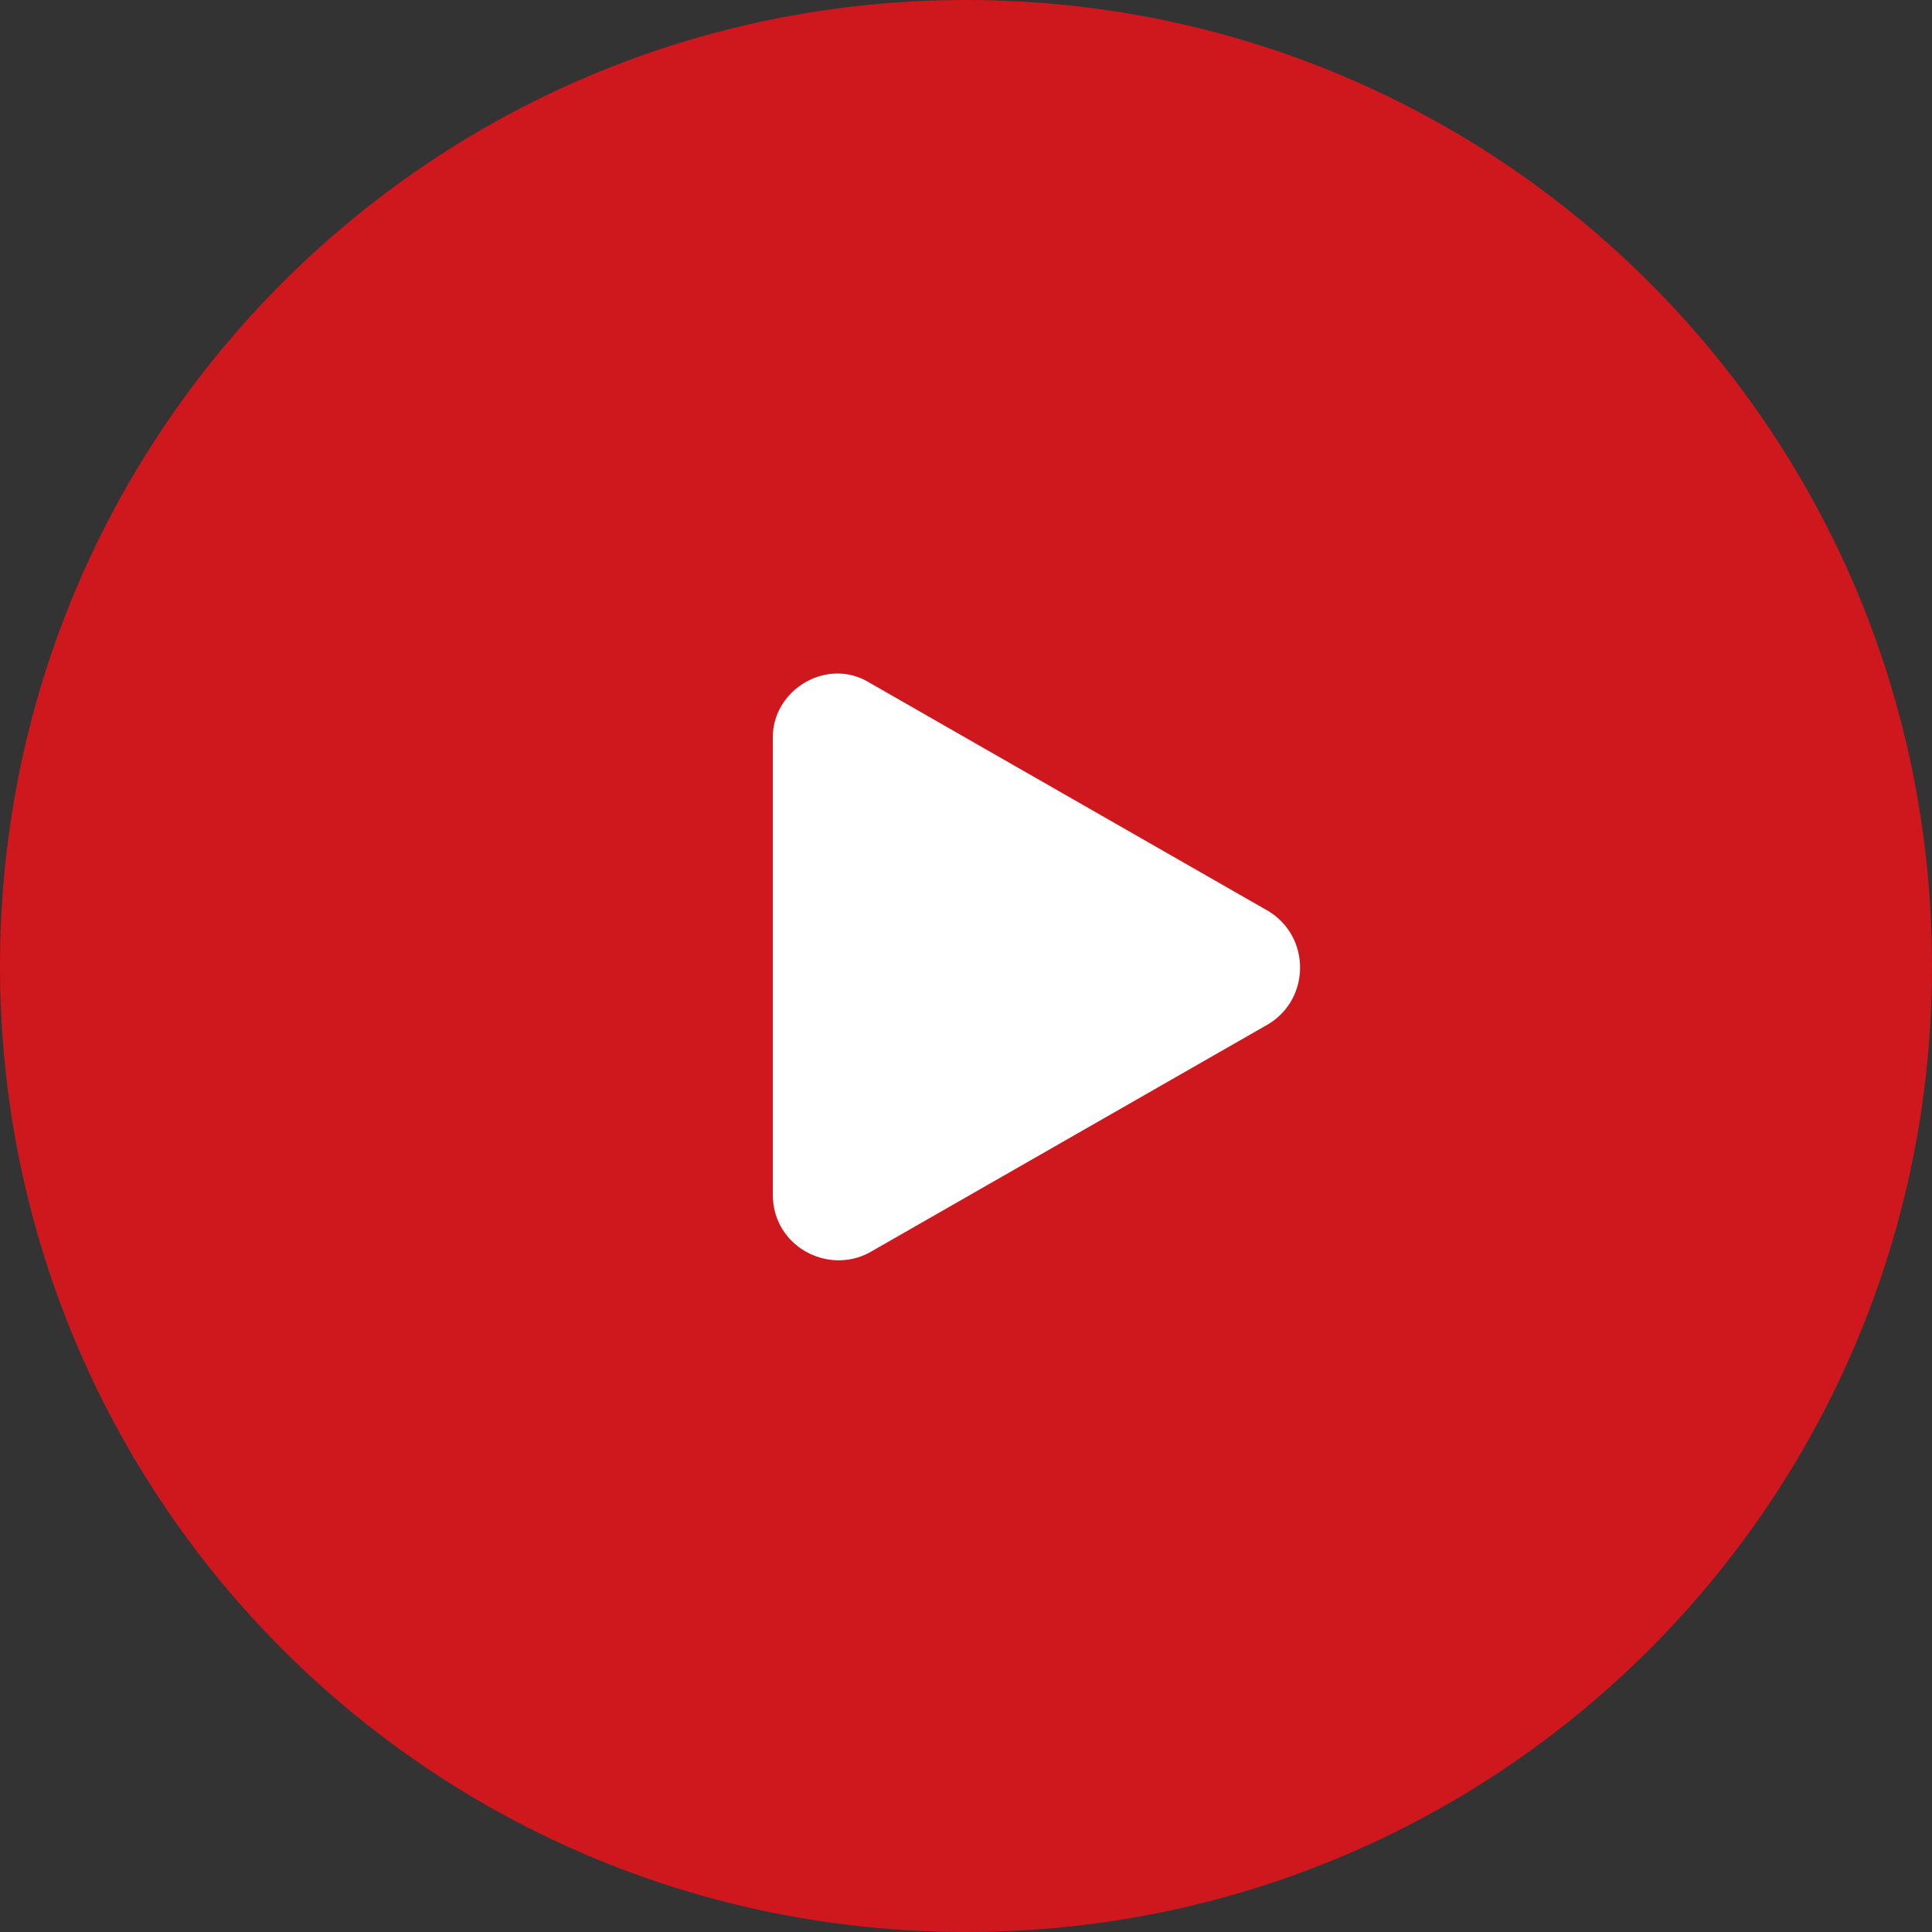
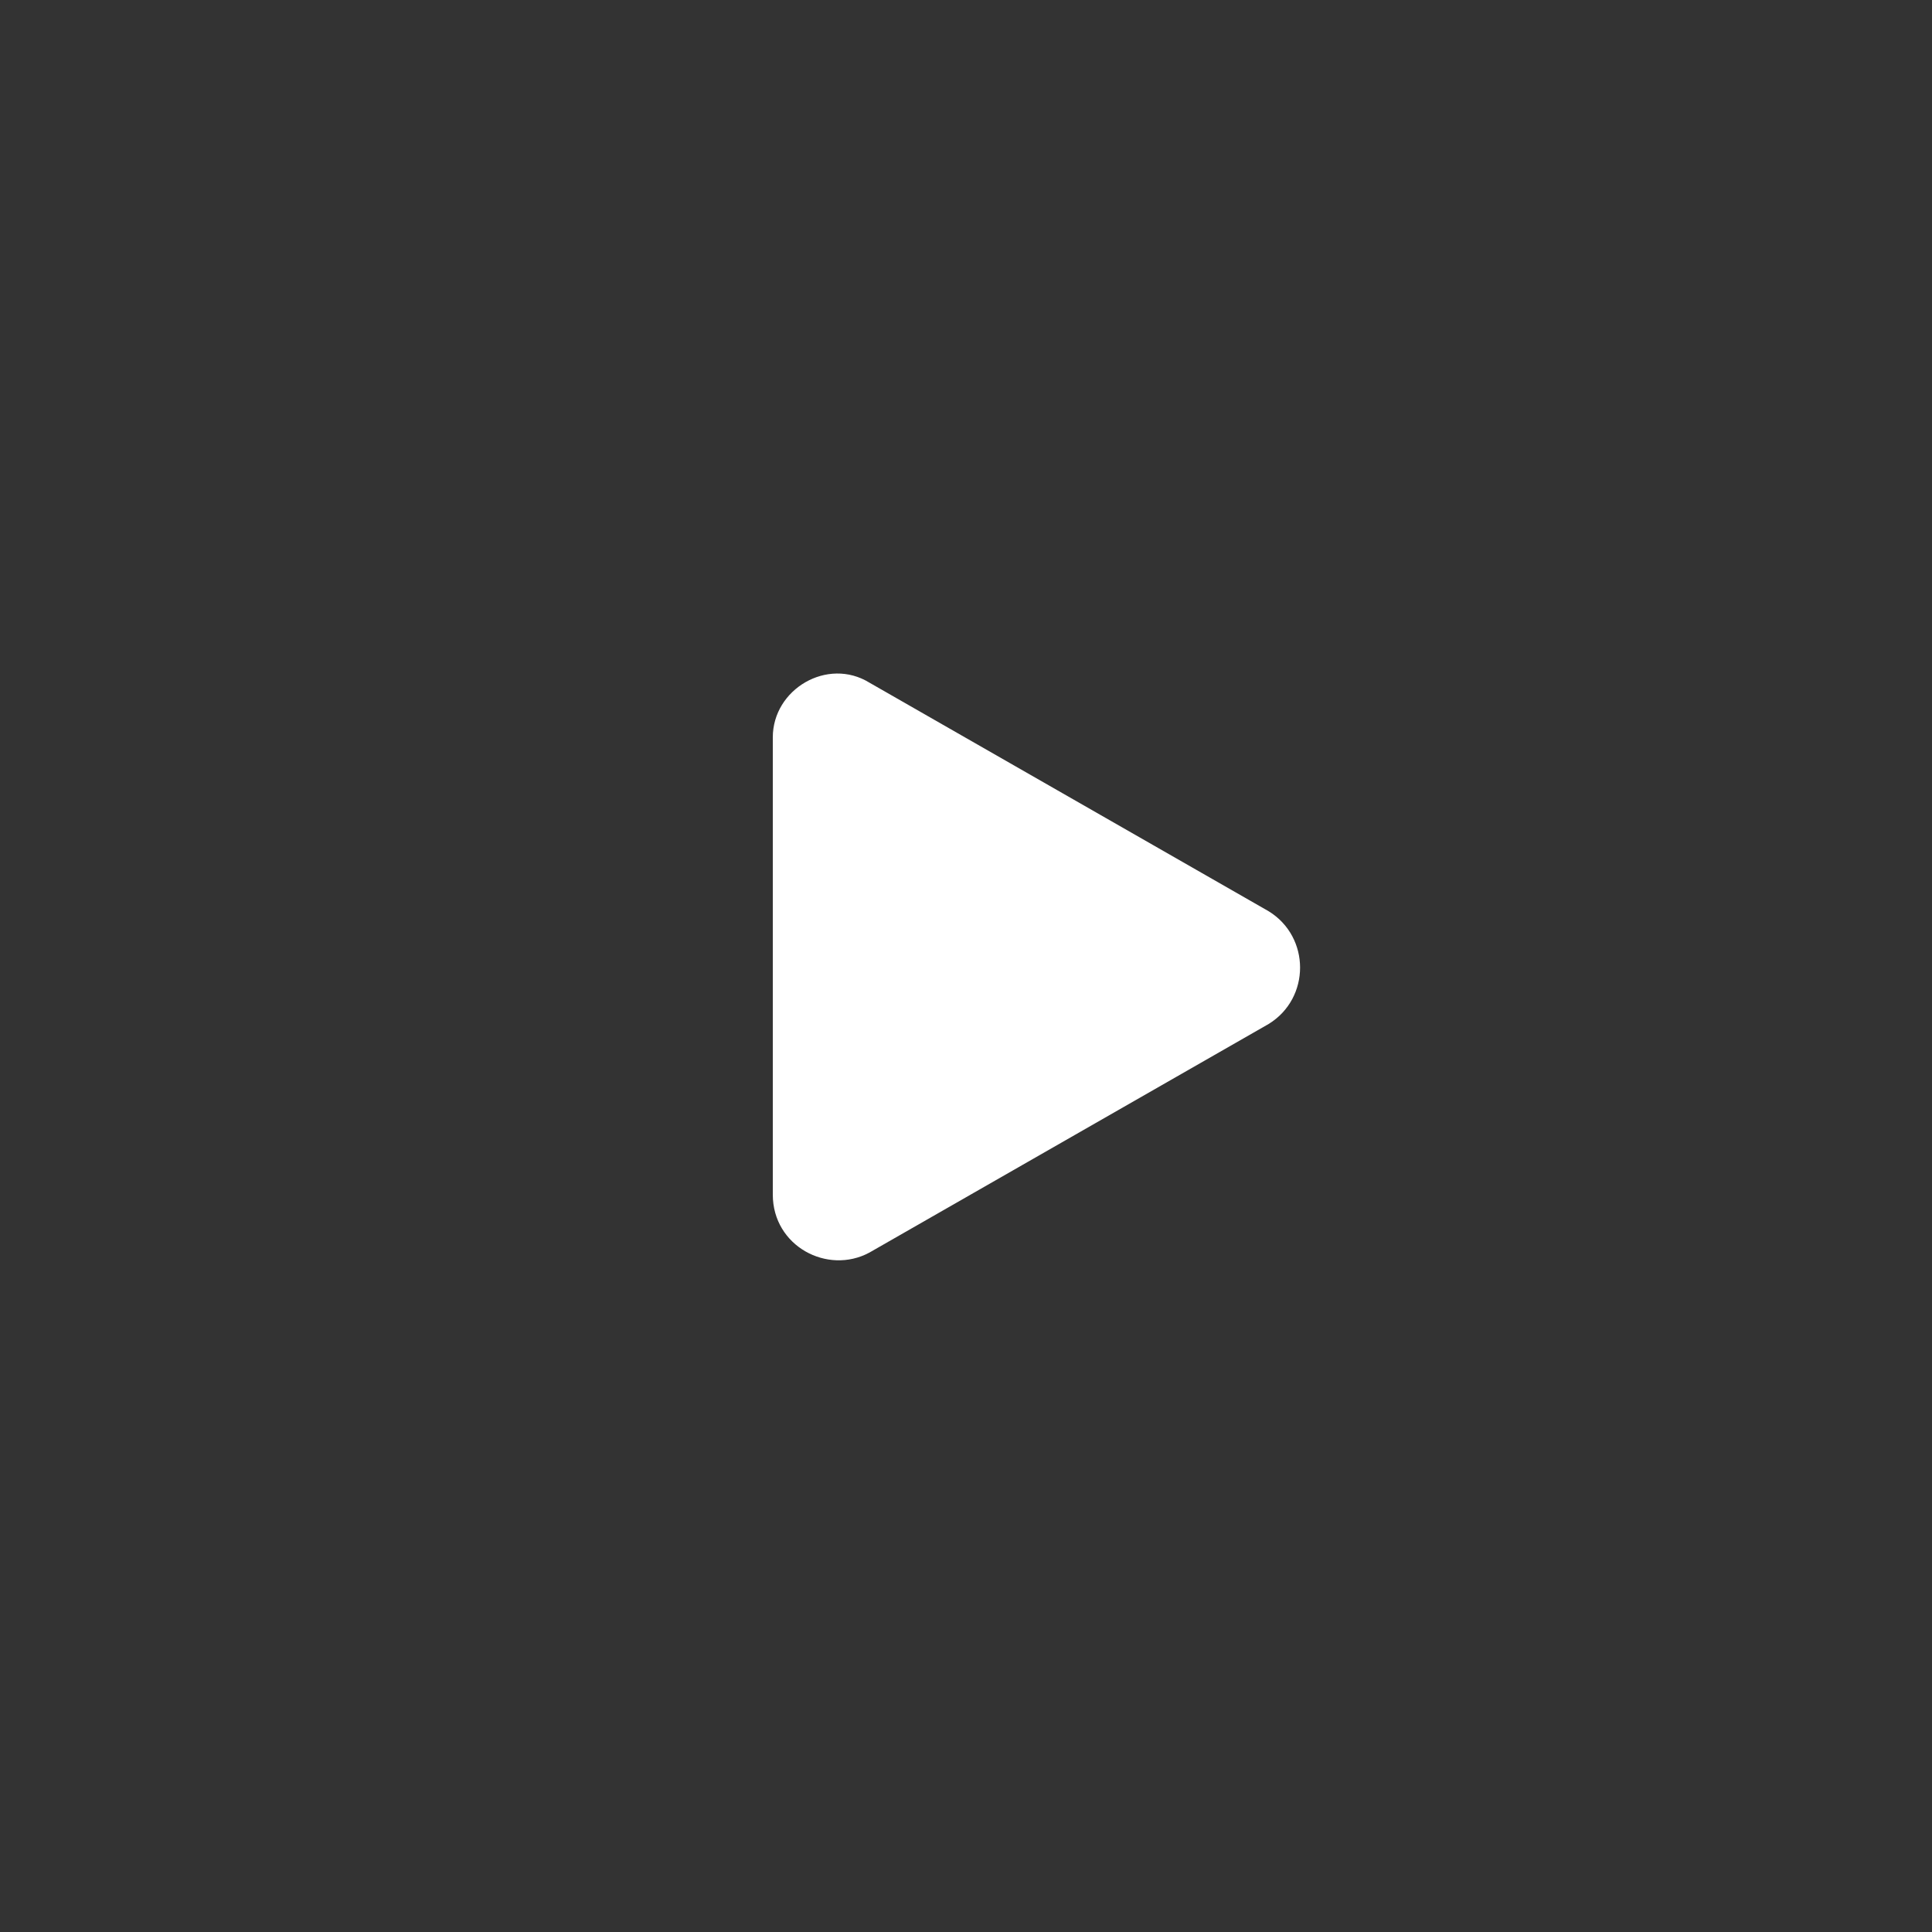
<svg xmlns="http://www.w3.org/2000/svg" version="1.2" viewBox="0 0 60 60" width="60" height="60">
  <rect x="0" y="0" width="60" height="60" fill="#333333" stroke="none" />
  <title>bg</title>
  <style>
		.s0 { fill: #ce181e } 
		.s1 { fill: #ffffff } 
	</style>
-   <path id="bg" class="s0" d="m60 30c0 16.6-13.4 30-30 30-16.6 0-30-13.4-30-30 0-16.6 13.4-30 30-30 16.6 0 30 13.4 30 30z" />
  <path id="bg" class="s1" d="m39.4 28.3c1.3 0.8 1.3 2.7 0 3.5l-12.4 7.1c-1.3 0.7-3-0.2-3-1.8v-14.2c0-1.5 1.7-2.5 3-1.7z" />
</svg>